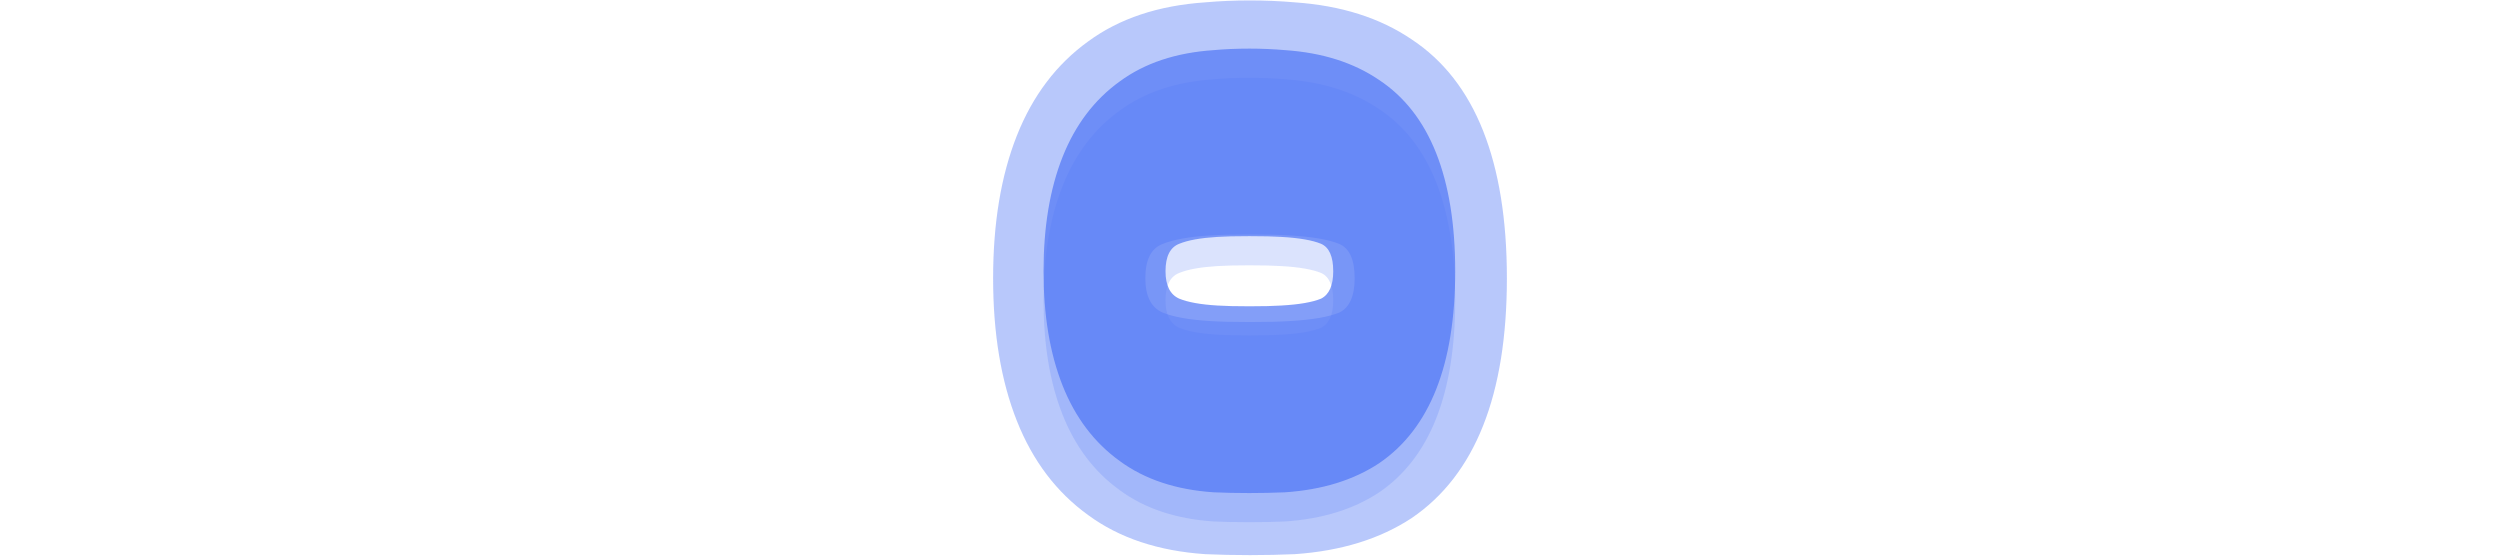
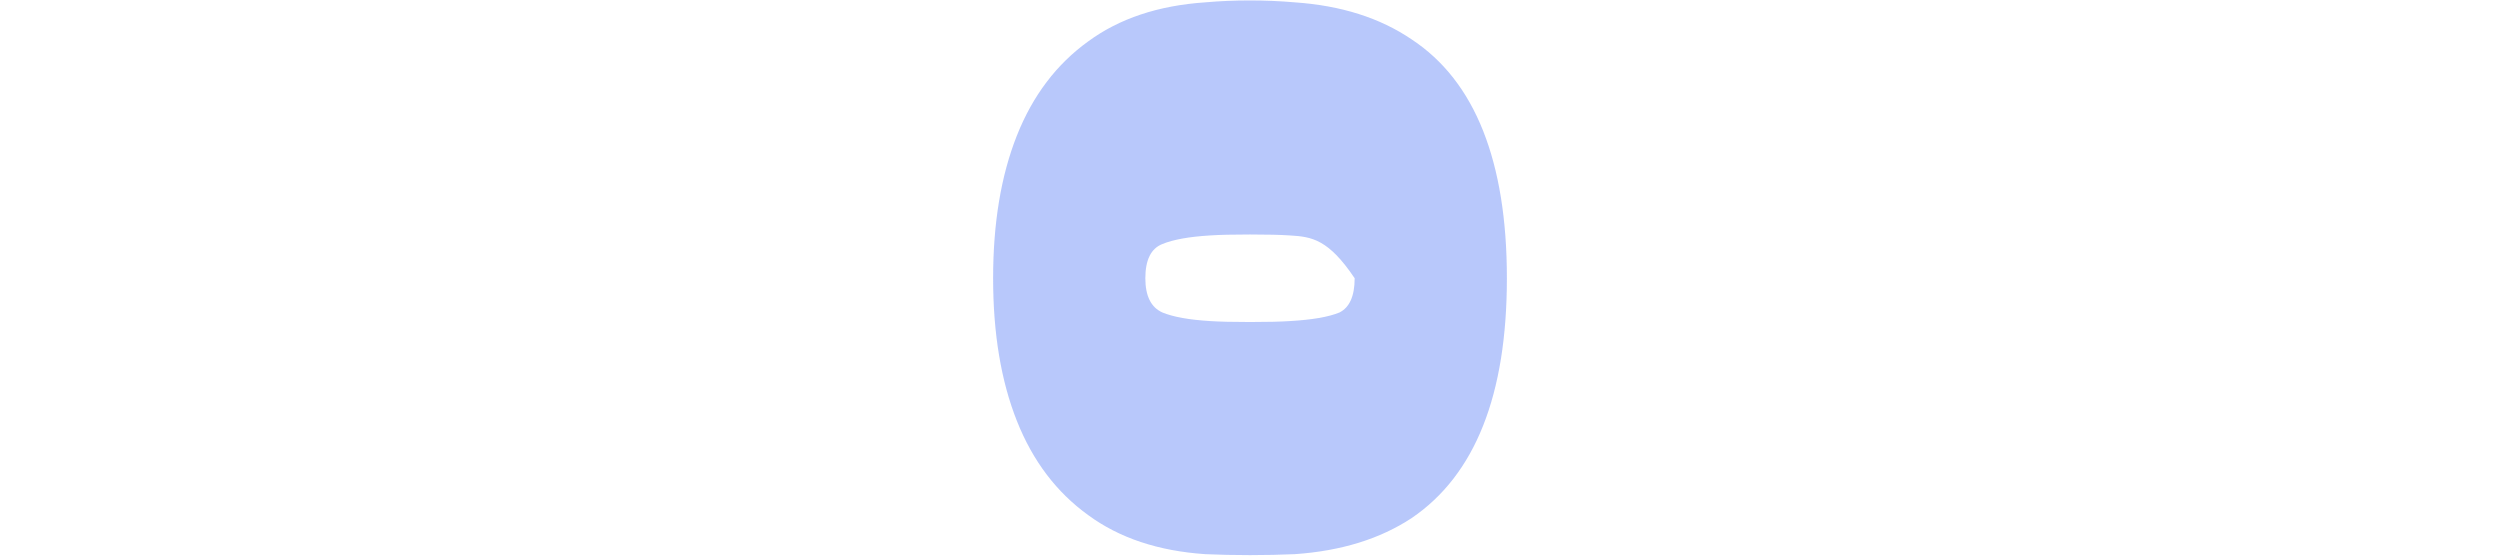
<svg xmlns="http://www.w3.org/2000/svg" width="1638" height="364" viewBox="0 0 364 364" fill="none">
  <g transform="matrix(1, 0, 0, 1, 13.691, 0.288)">
-     <path d="M336.619 182.024C336.619 220.257 331.424 252.464 321.035 278.646C310.645 304.827 295.061 324.983 274.282 339.112C253.503 352.826 227.945 360.722 197.608 362.8C188.049 363.216 178.283 363.424 168.309 363.424C157.92 363.424 148.154 363.216 139.011 362.8C108.258 360.722 82.7 352.203 62.337 337.242C41.558 322.281 25.974 301.71 15.584 275.529C5.195 249.347 1.5804e-06 218.179 0 182.024C-1.5804e-06 145.868 5.195 114.7 15.584 88.518C25.974 62.337 41.558 41.766 62.337 26.805C82.7 11.844 108.258 3.325 139.011 1.247C148.154 0.416 157.92 4.54139e-07 168.309 0C178.283 -4.35972e-07 188.049 0.416 197.608 1.247C227.945 3.325 253.503 11.428 274.282 25.558C295.061 39.272 310.645 59.22 321.035 85.401C331.424 111.583 336.619 143.79 336.619 182.024ZM236.88 182.024C236.88 169.972 233.555 162.491 226.906 159.582C219.841 156.673 209.036 154.803 194.491 153.972C188.257 153.556 179.53 153.349 168.309 153.349C157.089 153.349 148.362 153.556 142.128 153.972C128.414 154.803 118.024 156.673 110.96 159.582C103.479 162.491 99.739 169.972 99.739 182.024C99.739 193.66 103.479 201.14 110.96 204.465C118.024 207.374 128.414 209.244 142.128 210.075C148.362 210.491 157.089 210.699 168.309 210.699C179.53 210.699 188.257 210.491 194.491 210.075C209.036 209.244 219.841 207.374 226.906 204.465C233.555 201.14 236.88 193.66 236.88 182.024Z" fill="#4F76F6" fill-opacity="0.4" />
-     <path d="M302.757 196.527C302.757 227.162 298.595 252.969 290.27 273.947C281.946 294.925 269.459 311.075 252.809 322.397C236.16 333.385 215.681 339.712 191.373 341.377C183.714 341.71 175.889 341.876 167.897 341.876C159.573 341.876 151.747 341.71 144.422 341.377C119.781 339.712 99.302 332.886 82.986 320.898C66.336 308.911 53.849 292.428 45.524 271.45C37.2 250.471 33.037 225.497 33.037 196.527C33.037 167.557 37.2 142.583 45.524 121.605C53.849 100.627 66.336 84.144 82.986 72.156C99.302 60.169 119.781 53.343 144.422 51.678C151.747 51.012 159.573 50.679 167.897 50.679C175.889 50.679 183.714 51.012 191.373 51.678C215.681 53.343 236.16 59.836 252.809 71.157C269.459 82.146 281.946 98.129 290.27 119.108C298.595 140.086 302.757 165.892 302.757 196.527ZM222.84 196.527C222.84 186.871 220.176 180.877 214.849 178.546C209.188 176.215 200.53 174.717 188.876 174.051C183.881 173.718 176.888 173.551 167.897 173.551C158.907 173.551 151.914 173.718 146.919 174.051C135.931 174.717 127.606 176.215 121.945 178.546C115.951 180.877 112.954 186.871 112.954 196.527C112.954 205.851 115.951 211.845 121.945 214.509C127.606 216.84 135.931 218.338 146.919 219.004C151.914 219.337 158.907 219.503 167.897 219.503C176.888 219.503 183.881 219.337 188.876 219.004C200.53 218.338 209.188 216.84 214.849 214.509C220.176 211.845 222.84 205.851 222.84 196.527Z" fill="#4F76F6" fill-opacity="0.2" />
-     <path d="M302.757 177.415C302.757 208.05 298.595 233.856 290.27 254.835C281.946 275.813 269.459 291.963 252.809 303.284C236.16 314.273 215.681 320.6 191.373 322.265C183.714 322.598 175.889 322.764 167.897 322.764C159.573 322.764 151.747 322.598 144.422 322.265C119.781 320.6 99.302 313.774 82.986 301.786C66.336 289.798 53.849 273.316 45.524 252.337C37.2 231.359 33.037 206.385 33.037 177.415C33.037 148.445 37.2 123.471 45.524 102.493C53.849 81.515 66.336 65.032 82.986 53.044C99.302 41.057 119.781 34.23 144.422 32.566C151.747 31.899 159.573 31.567 167.897 31.567C175.889 31.567 183.714 31.899 191.373 32.566C215.681 34.23 236.16 40.724 252.809 52.045C269.459 63.034 281.946 79.017 290.27 99.996C298.595 120.974 302.757 146.78 302.757 177.415ZM222.84 177.415C222.84 167.758 220.176 161.765 214.849 159.434C209.188 157.103 200.53 155.604 188.876 154.938C183.881 154.605 176.888 154.439 167.897 154.439C158.907 154.439 151.914 154.605 146.919 154.938C135.931 155.604 127.606 157.103 121.945 159.434C115.951 161.765 112.954 167.758 112.954 177.415C112.954 186.739 115.951 192.732 121.945 195.396C127.606 197.727 135.931 199.226 146.919 199.892C151.914 200.225 158.907 200.391 167.897 200.391C176.888 200.391 183.881 200.225 188.876 199.892C200.53 199.226 209.188 197.727 214.849 195.396C220.176 192.732 222.84 186.739 222.84 177.415Z" fill="#4F76F6" fill-opacity="0.7" />
+     <path d="M336.619 182.024C336.619 220.257 331.424 252.464 321.035 278.646C310.645 304.827 295.061 324.983 274.282 339.112C253.503 352.826 227.945 360.722 197.608 362.8C188.049 363.216 178.283 363.424 168.309 363.424C157.92 363.424 148.154 363.216 139.011 362.8C108.258 360.722 82.7 352.203 62.337 337.242C41.558 322.281 25.974 301.71 15.584 275.529C5.195 249.347 1.5804e-06 218.179 0 182.024C-1.5804e-06 145.868 5.195 114.7 15.584 88.518C25.974 62.337 41.558 41.766 62.337 26.805C82.7 11.844 108.258 3.325 139.011 1.247C148.154 0.416 157.92 4.54139e-07 168.309 0C178.283 -4.35972e-07 188.049 0.416 197.608 1.247C227.945 3.325 253.503 11.428 274.282 25.558C295.061 39.272 310.645 59.22 321.035 85.401C331.424 111.583 336.619 143.79 336.619 182.024ZM236.88 182.024C219.841 156.673 209.036 154.803 194.491 153.972C188.257 153.556 179.53 153.349 168.309 153.349C157.089 153.349 148.362 153.556 142.128 153.972C128.414 154.803 118.024 156.673 110.96 159.582C103.479 162.491 99.739 169.972 99.739 182.024C99.739 193.66 103.479 201.14 110.96 204.465C118.024 207.374 128.414 209.244 142.128 210.075C148.362 210.491 157.089 210.699 168.309 210.699C179.53 210.699 188.257 210.491 194.491 210.075C209.036 209.244 219.841 207.374 226.906 204.465C233.555 201.14 236.88 193.66 236.88 182.024Z" fill="#4F76F6" fill-opacity="0.4" />
  </g>
</svg>